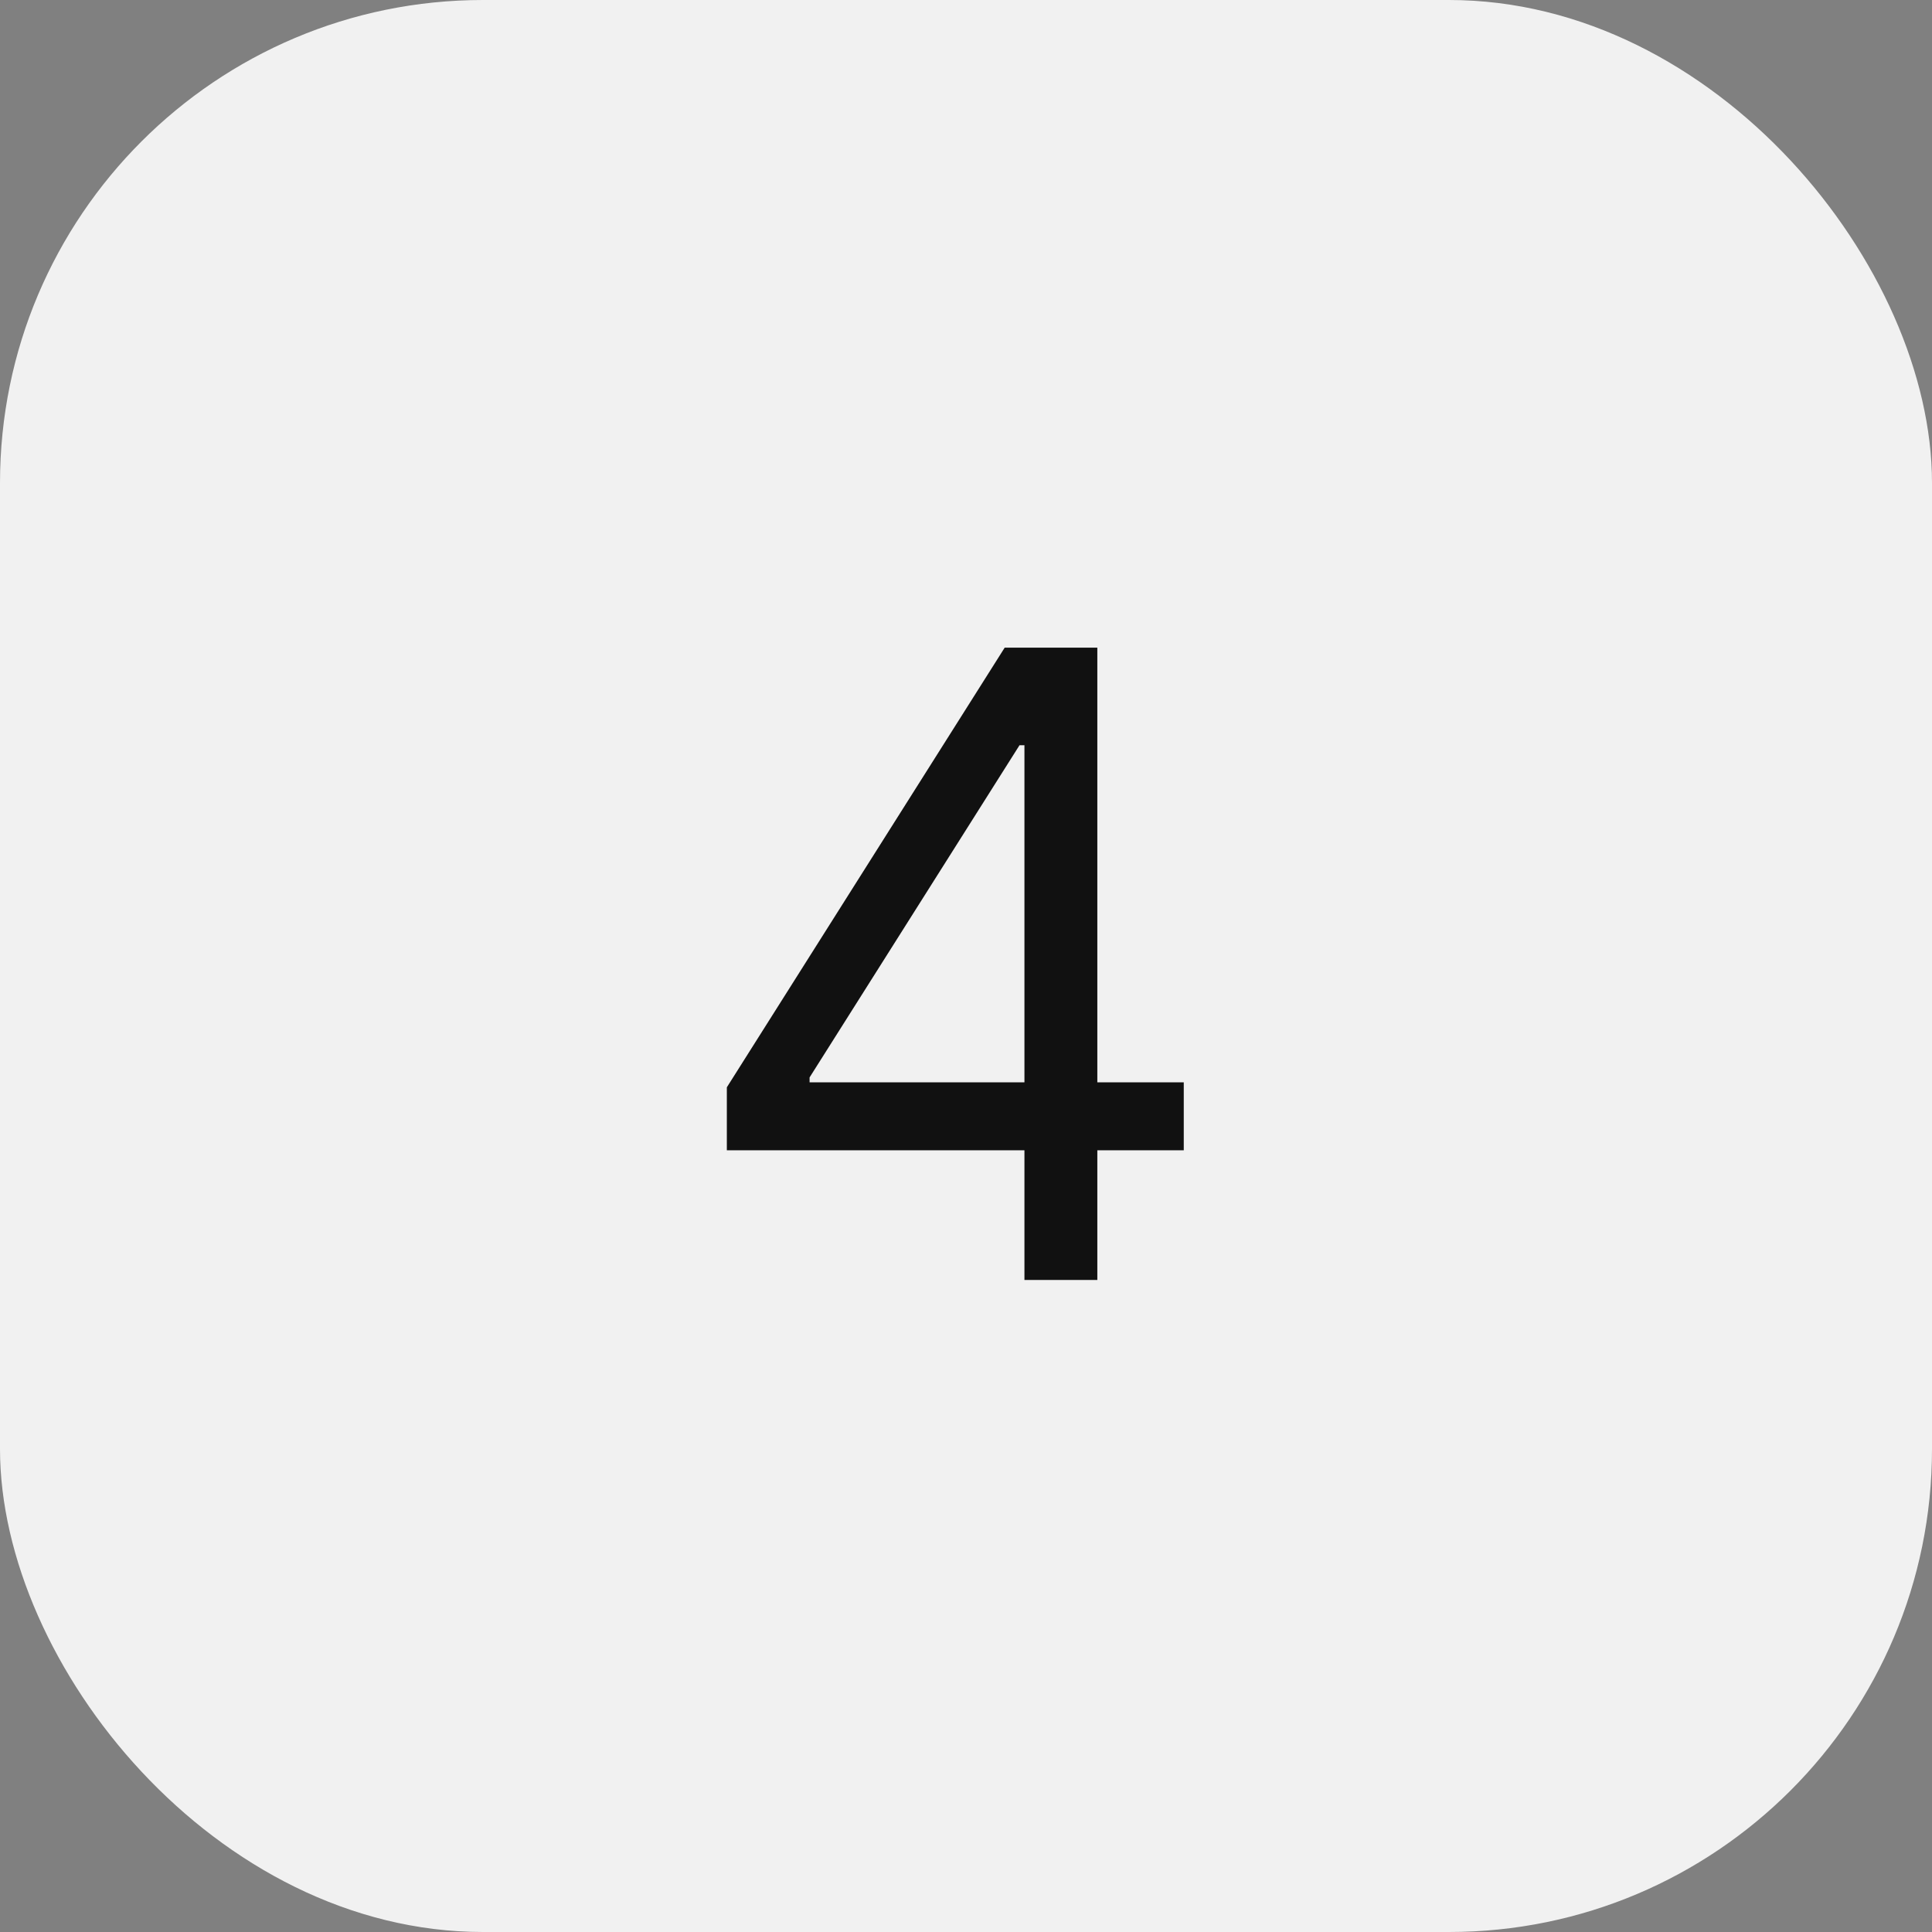
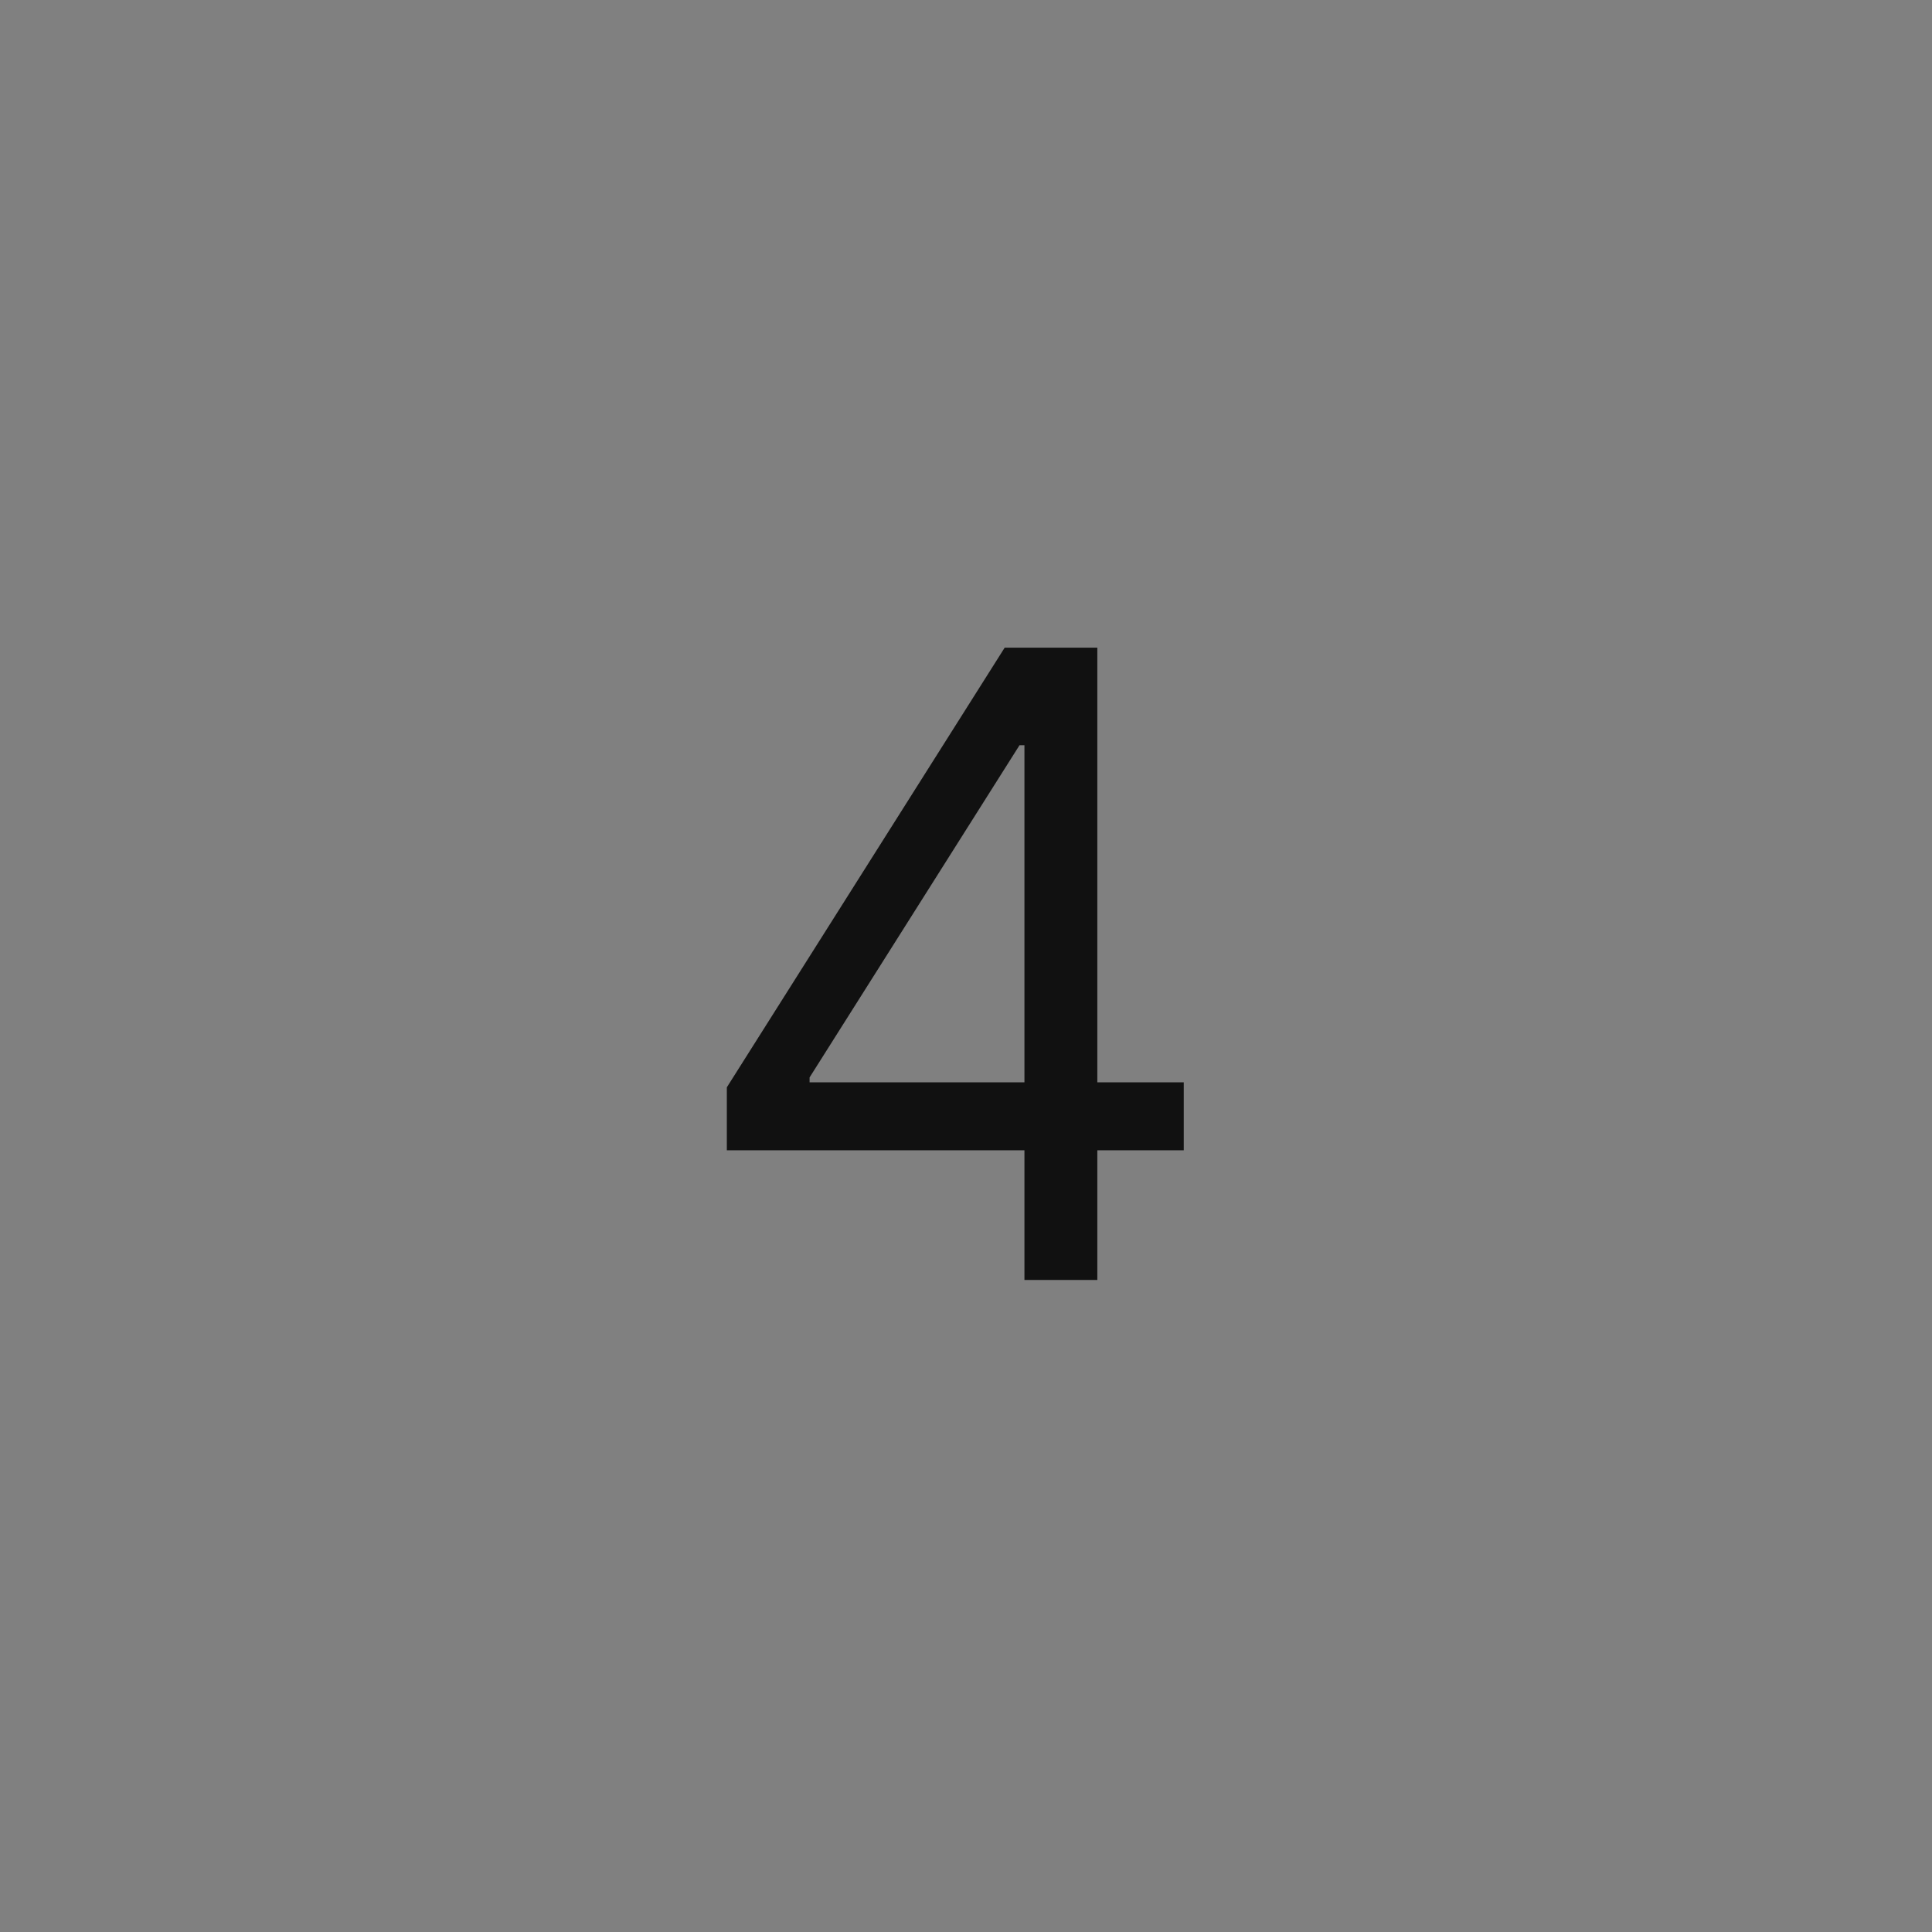
<svg xmlns="http://www.w3.org/2000/svg" width="80" height="80" viewBox="0 0 80 80" fill="none">
  <rect x="0" y="0" width="80" height="80" fill="#808080" stroke="none" />
-   <rect width="80" height="80" rx="20" fill="#F1F1F1" />
  <path d="M30.097 47.631V45.023L41.602 26.818H43.494V30.858H42.216L33.523 44.614V44.818H49.017V47.631H30.097ZM42.42 53V46.838V45.624V26.818H45.438V53H42.42Z" fill="#111111" />
</svg>